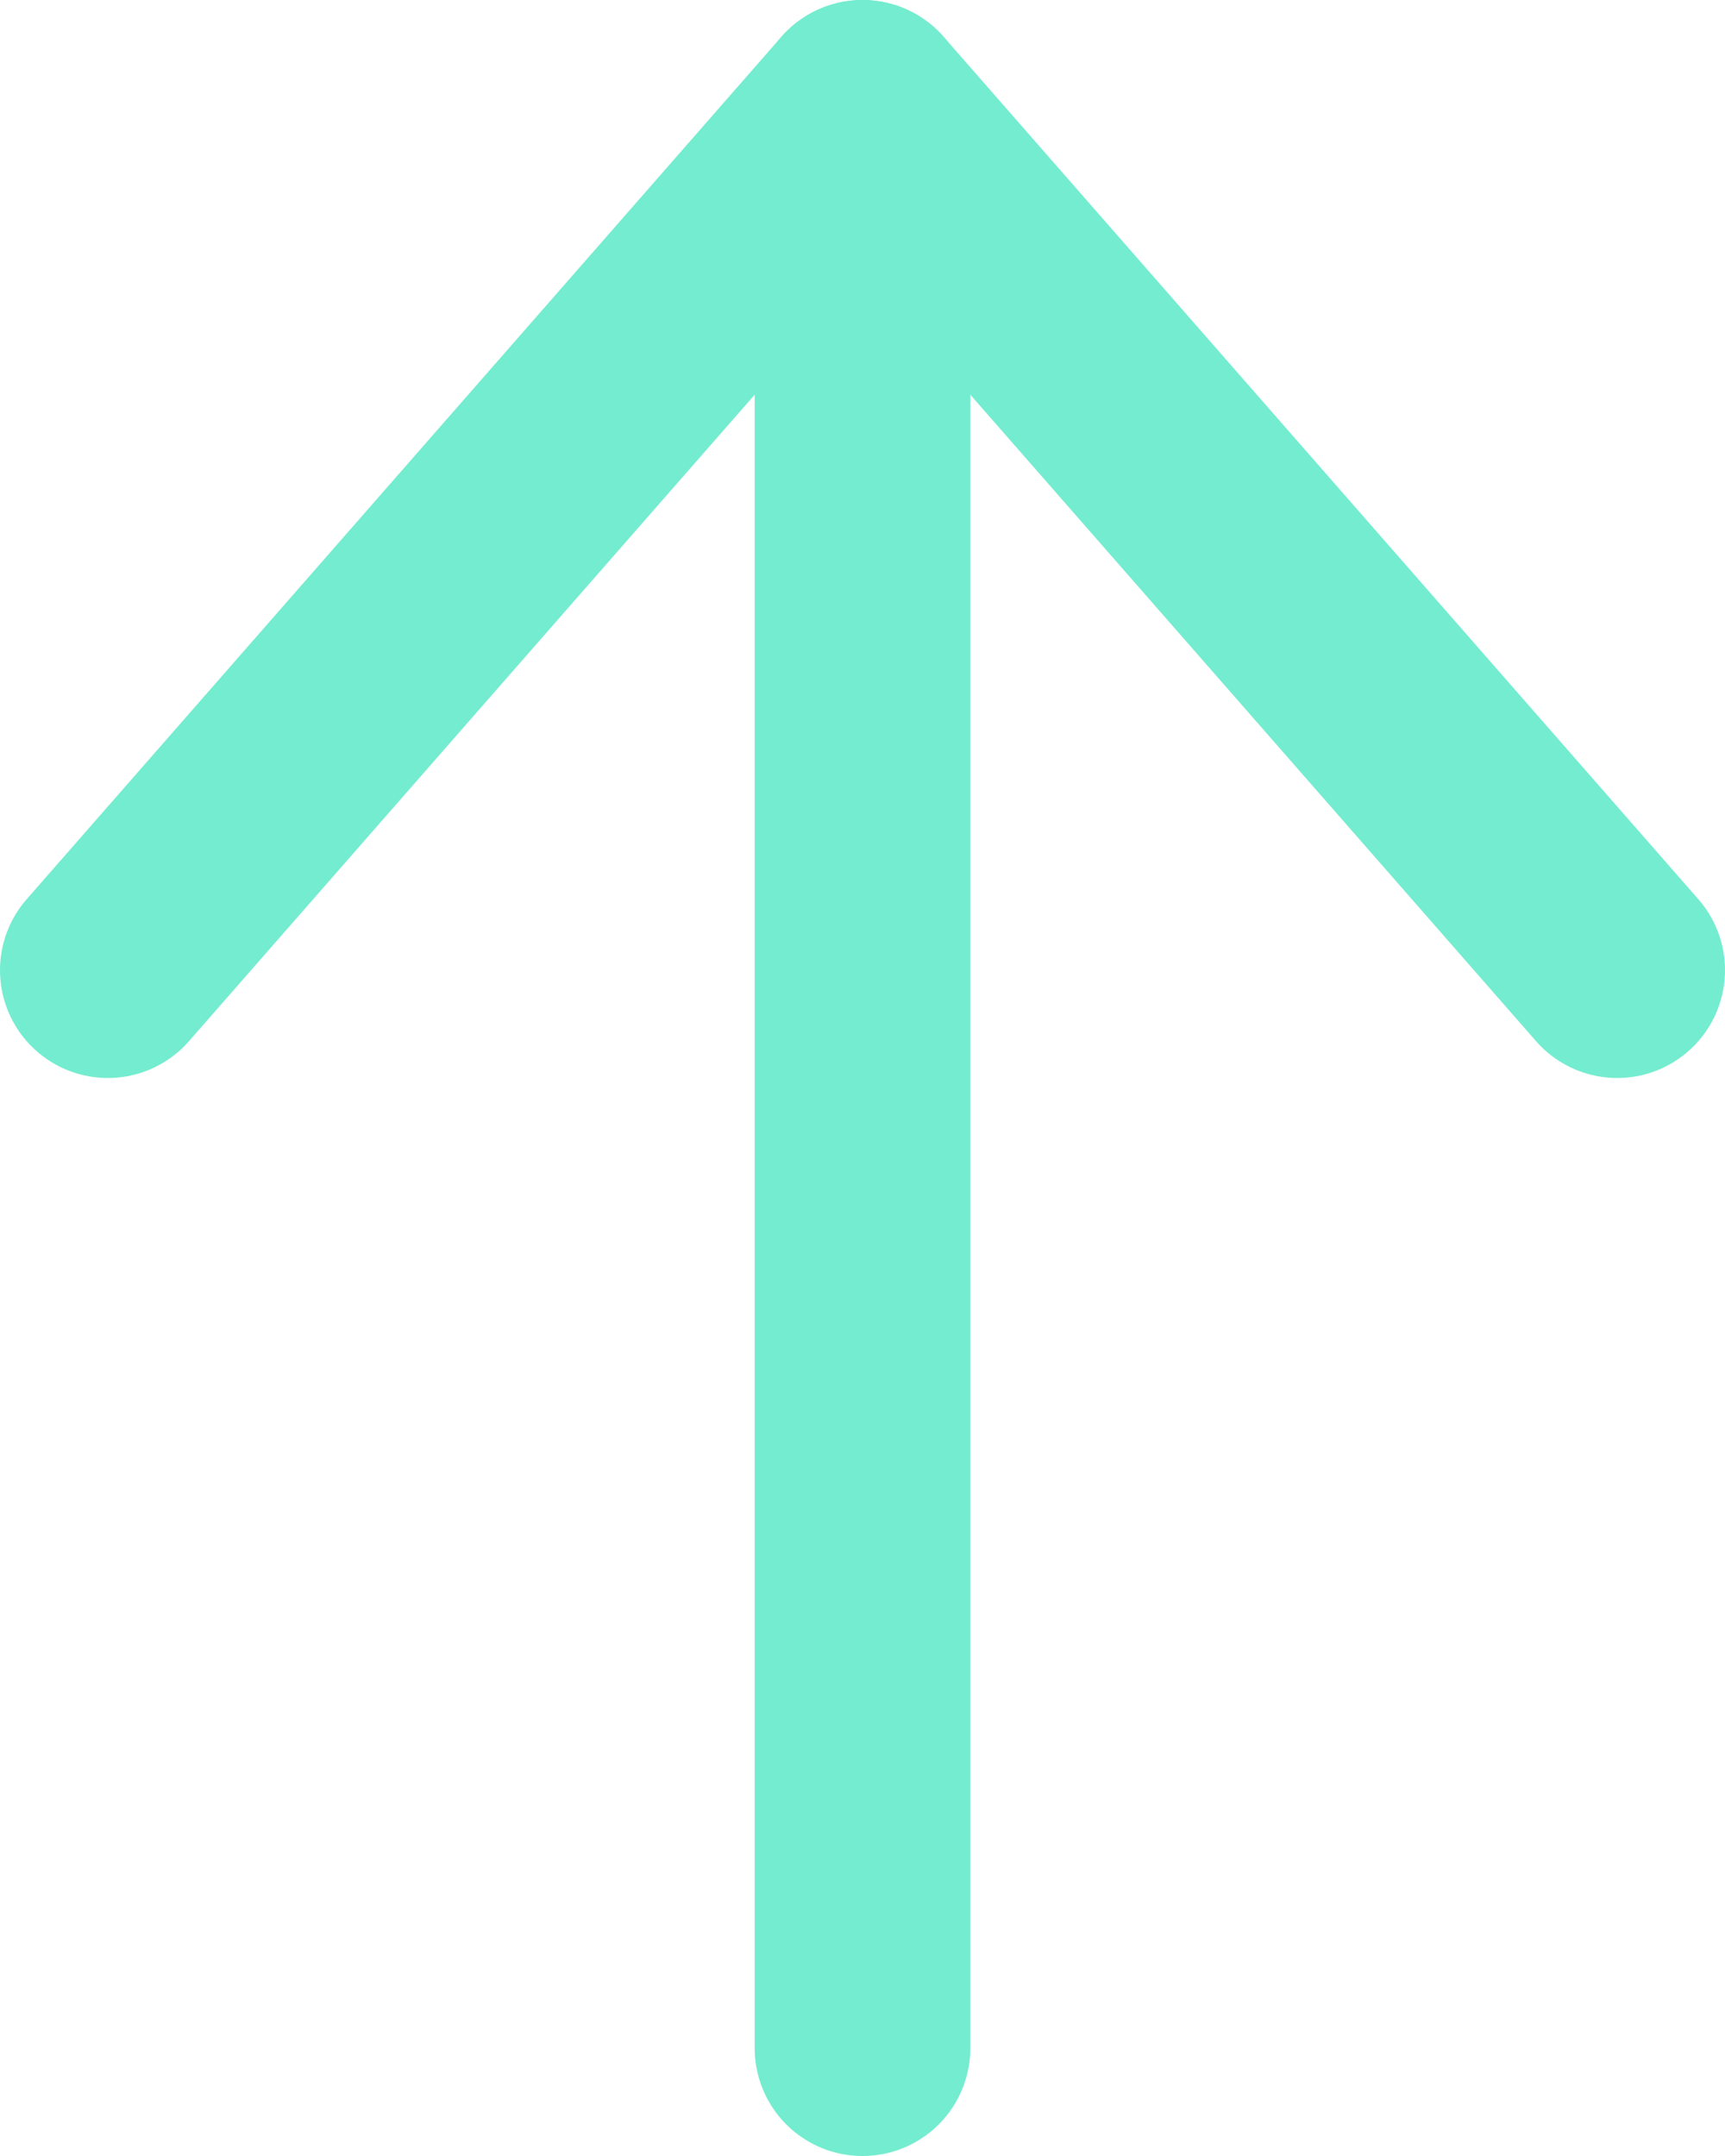
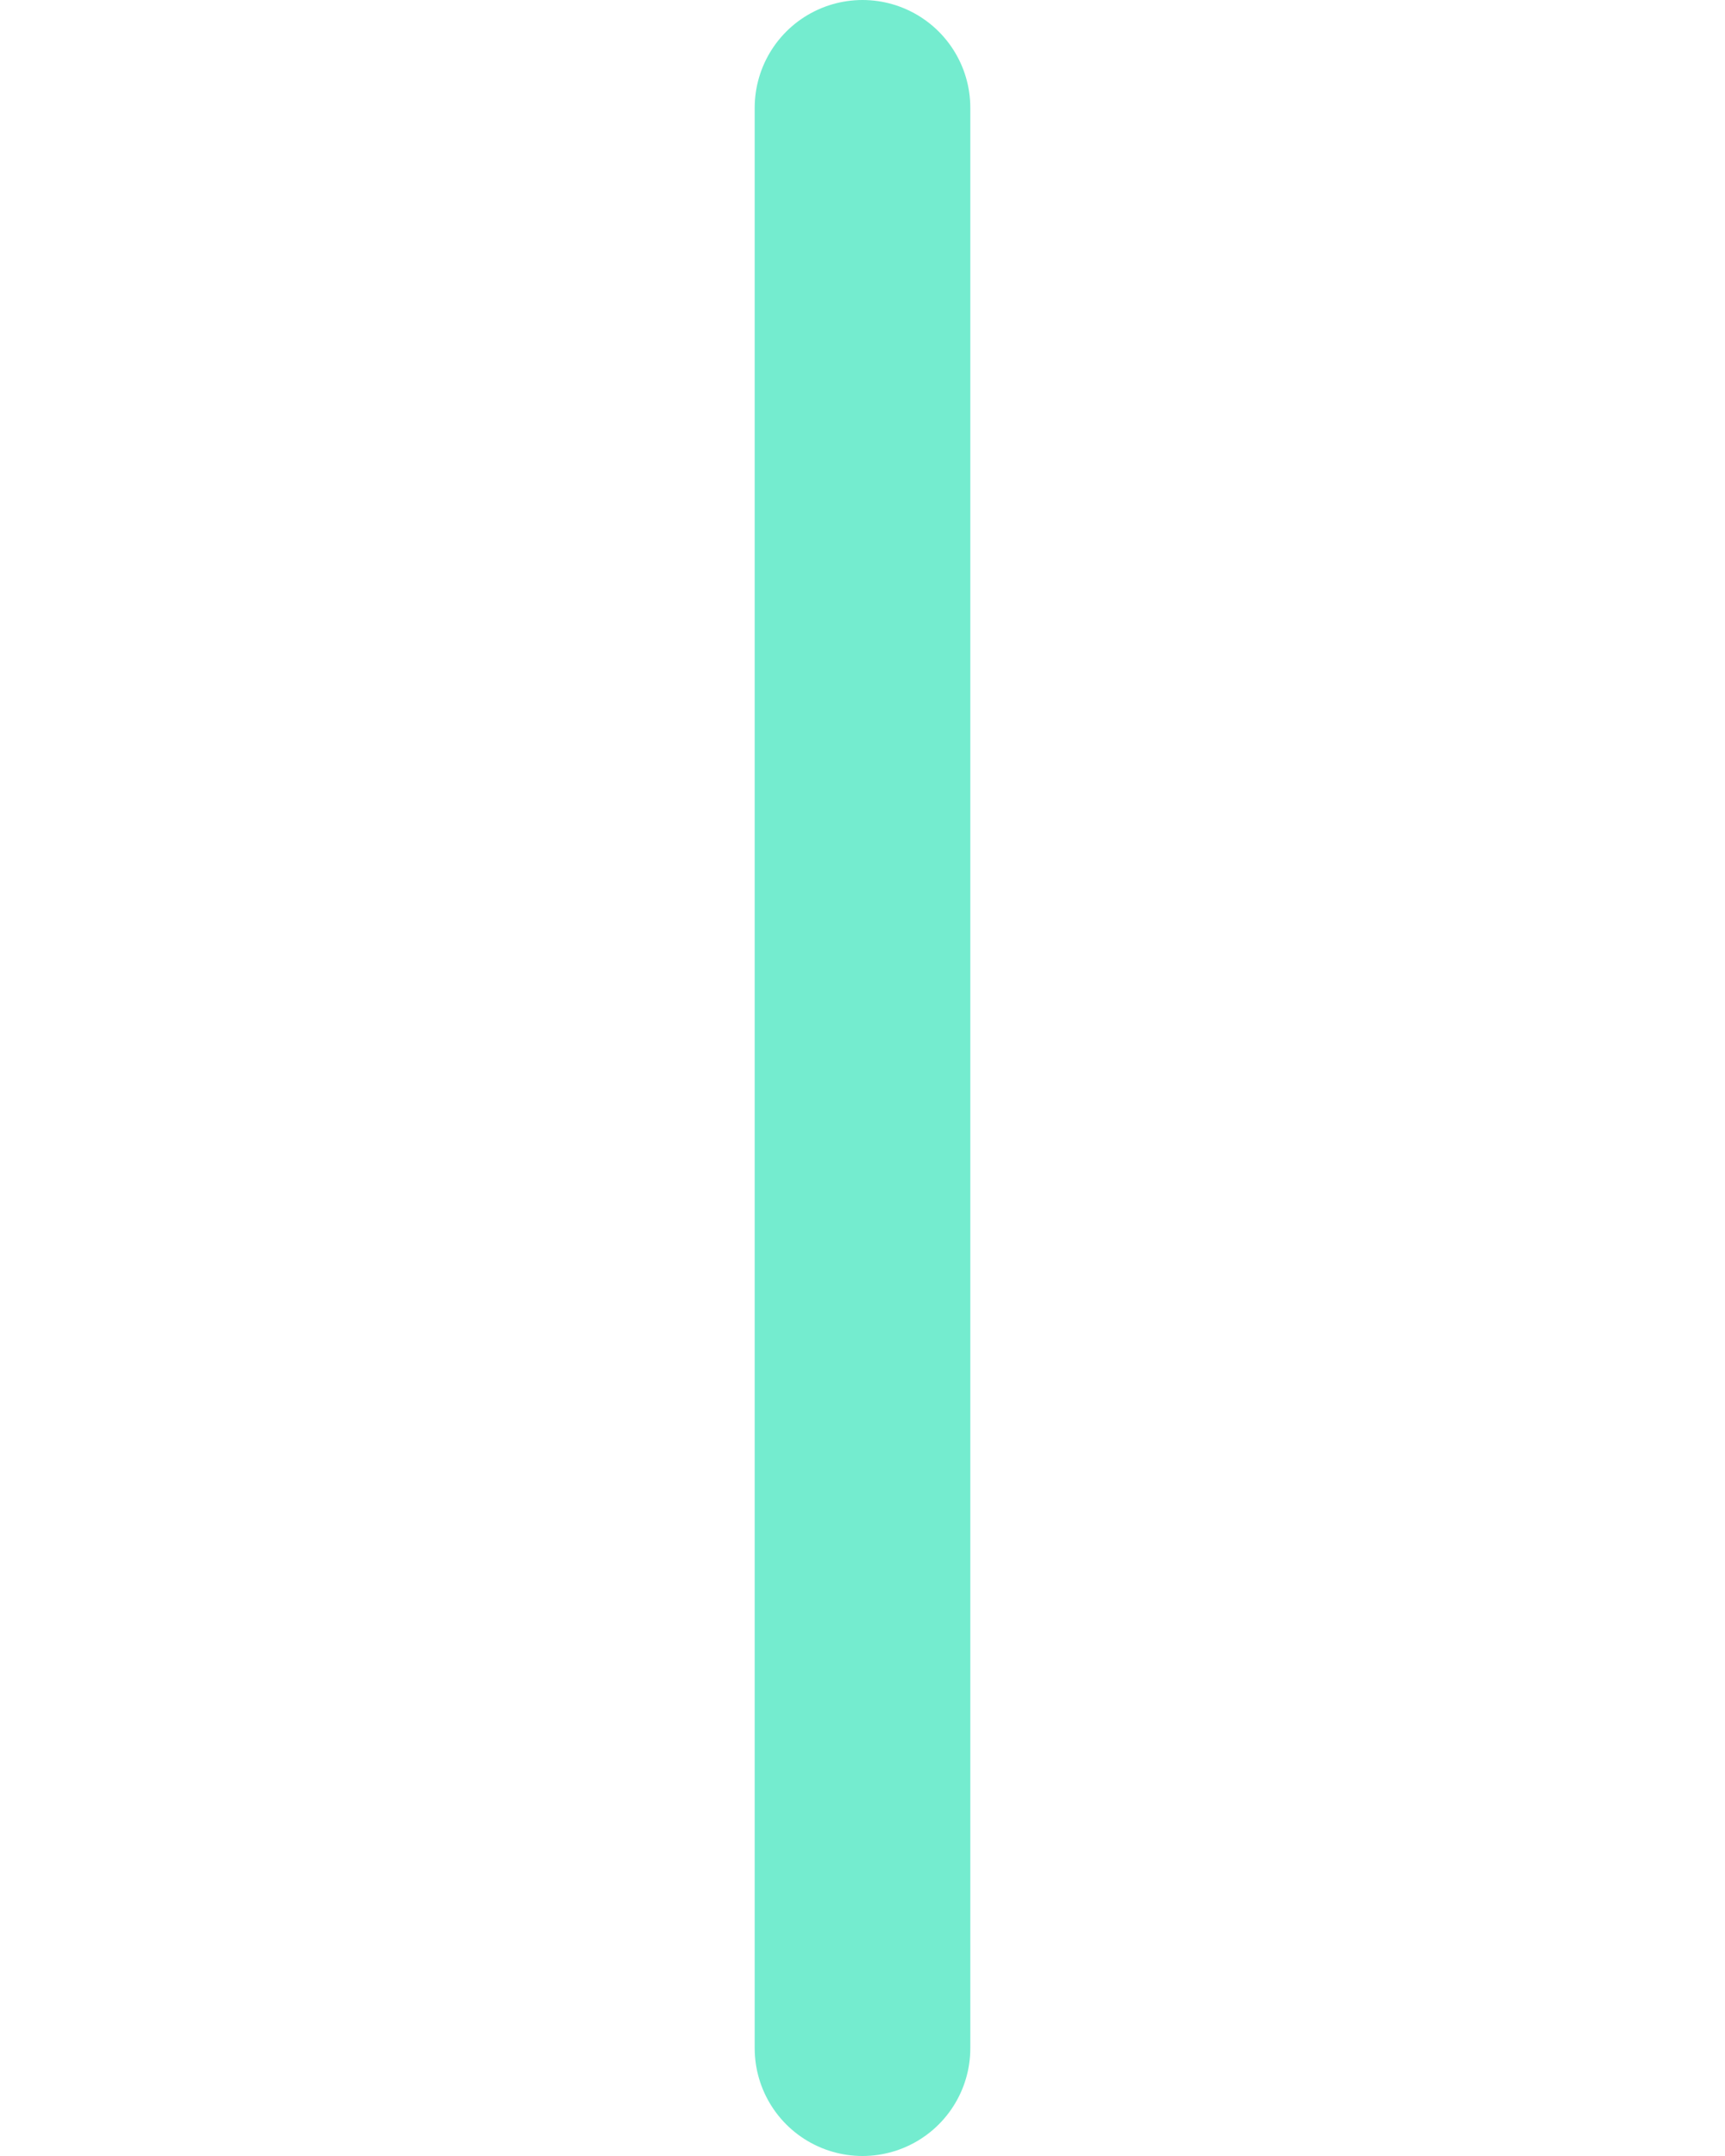
<svg xmlns="http://www.w3.org/2000/svg" width="16" height="20" viewBox="0 0 16 20" fill="none">
-   <path d="M15 9L8 1L1 9" stroke="#74ECCF" stroke-width="2" stroke-linecap="round" stroke-linejoin="round" />
  <path d="M8 1L8 19" stroke="#74ECCF" stroke-width="2" stroke-linecap="round" stroke-linejoin="round" />
</svg>